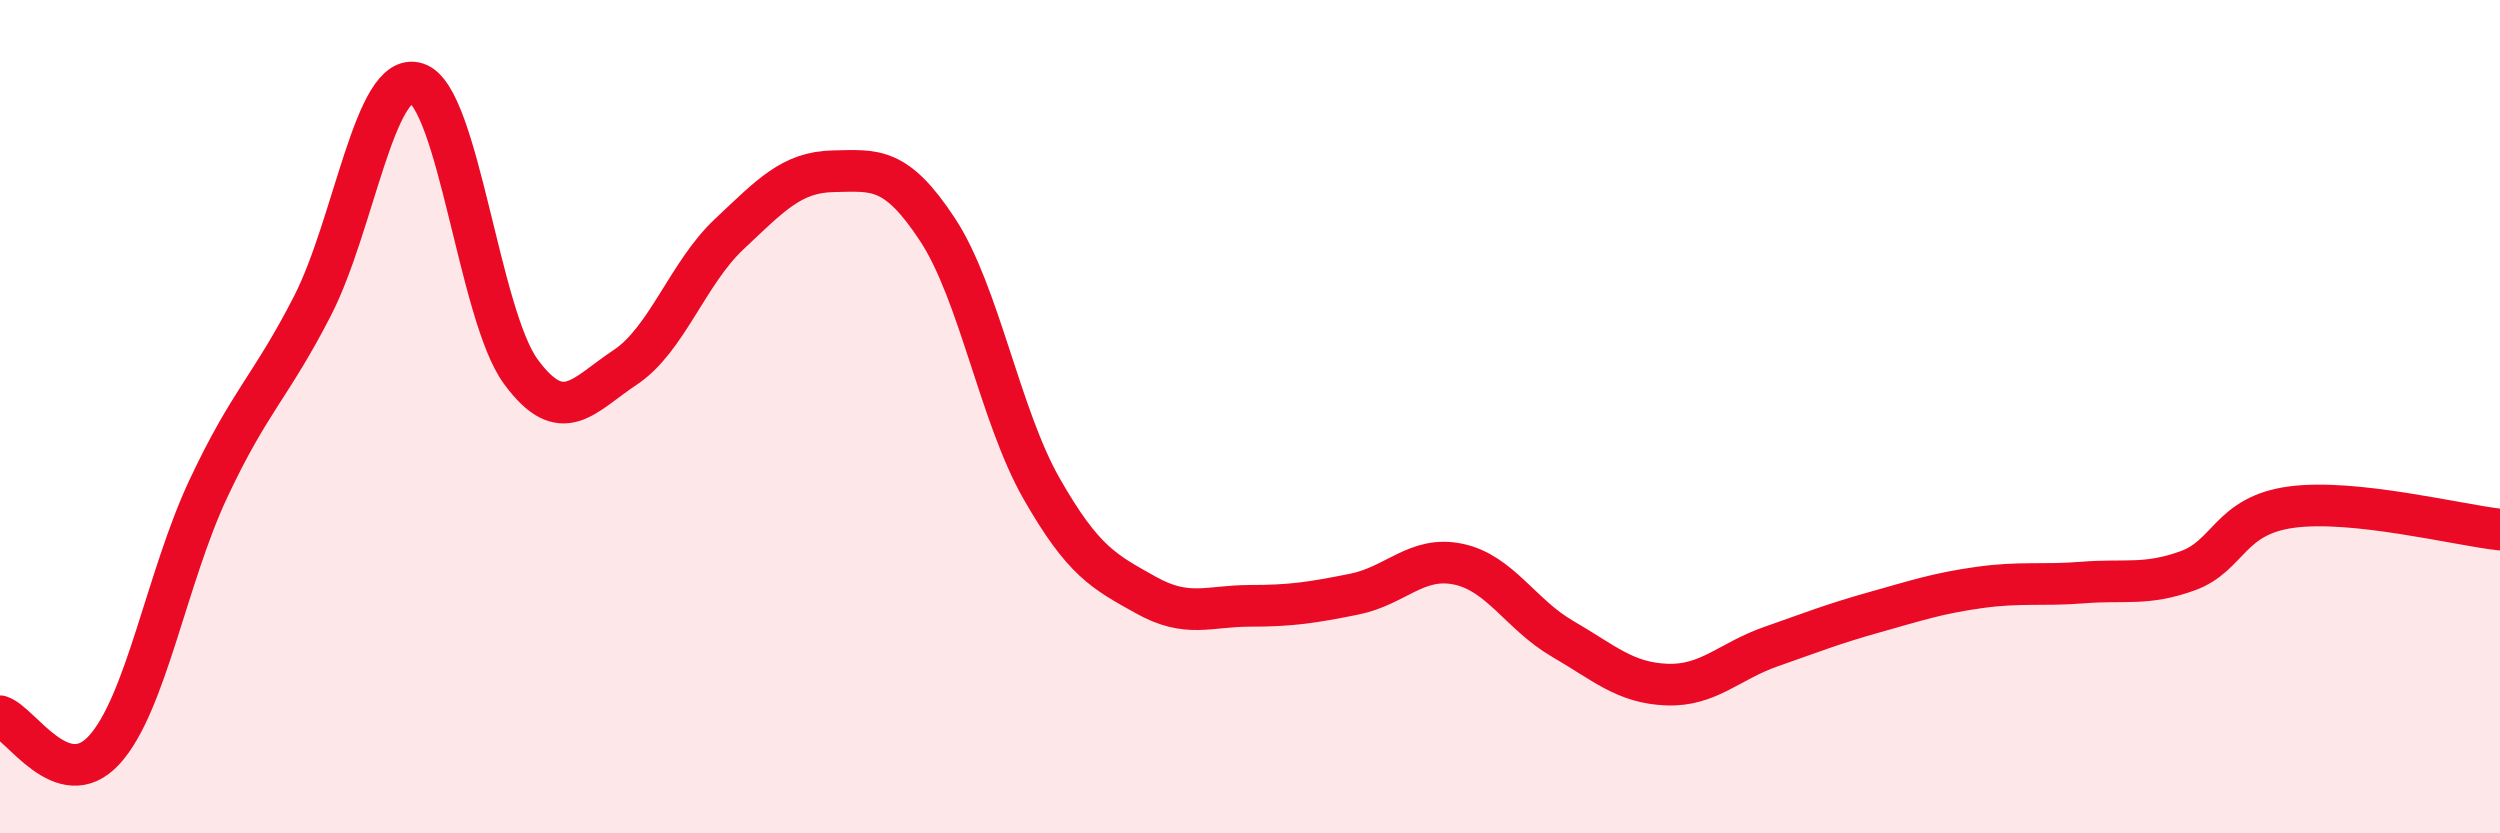
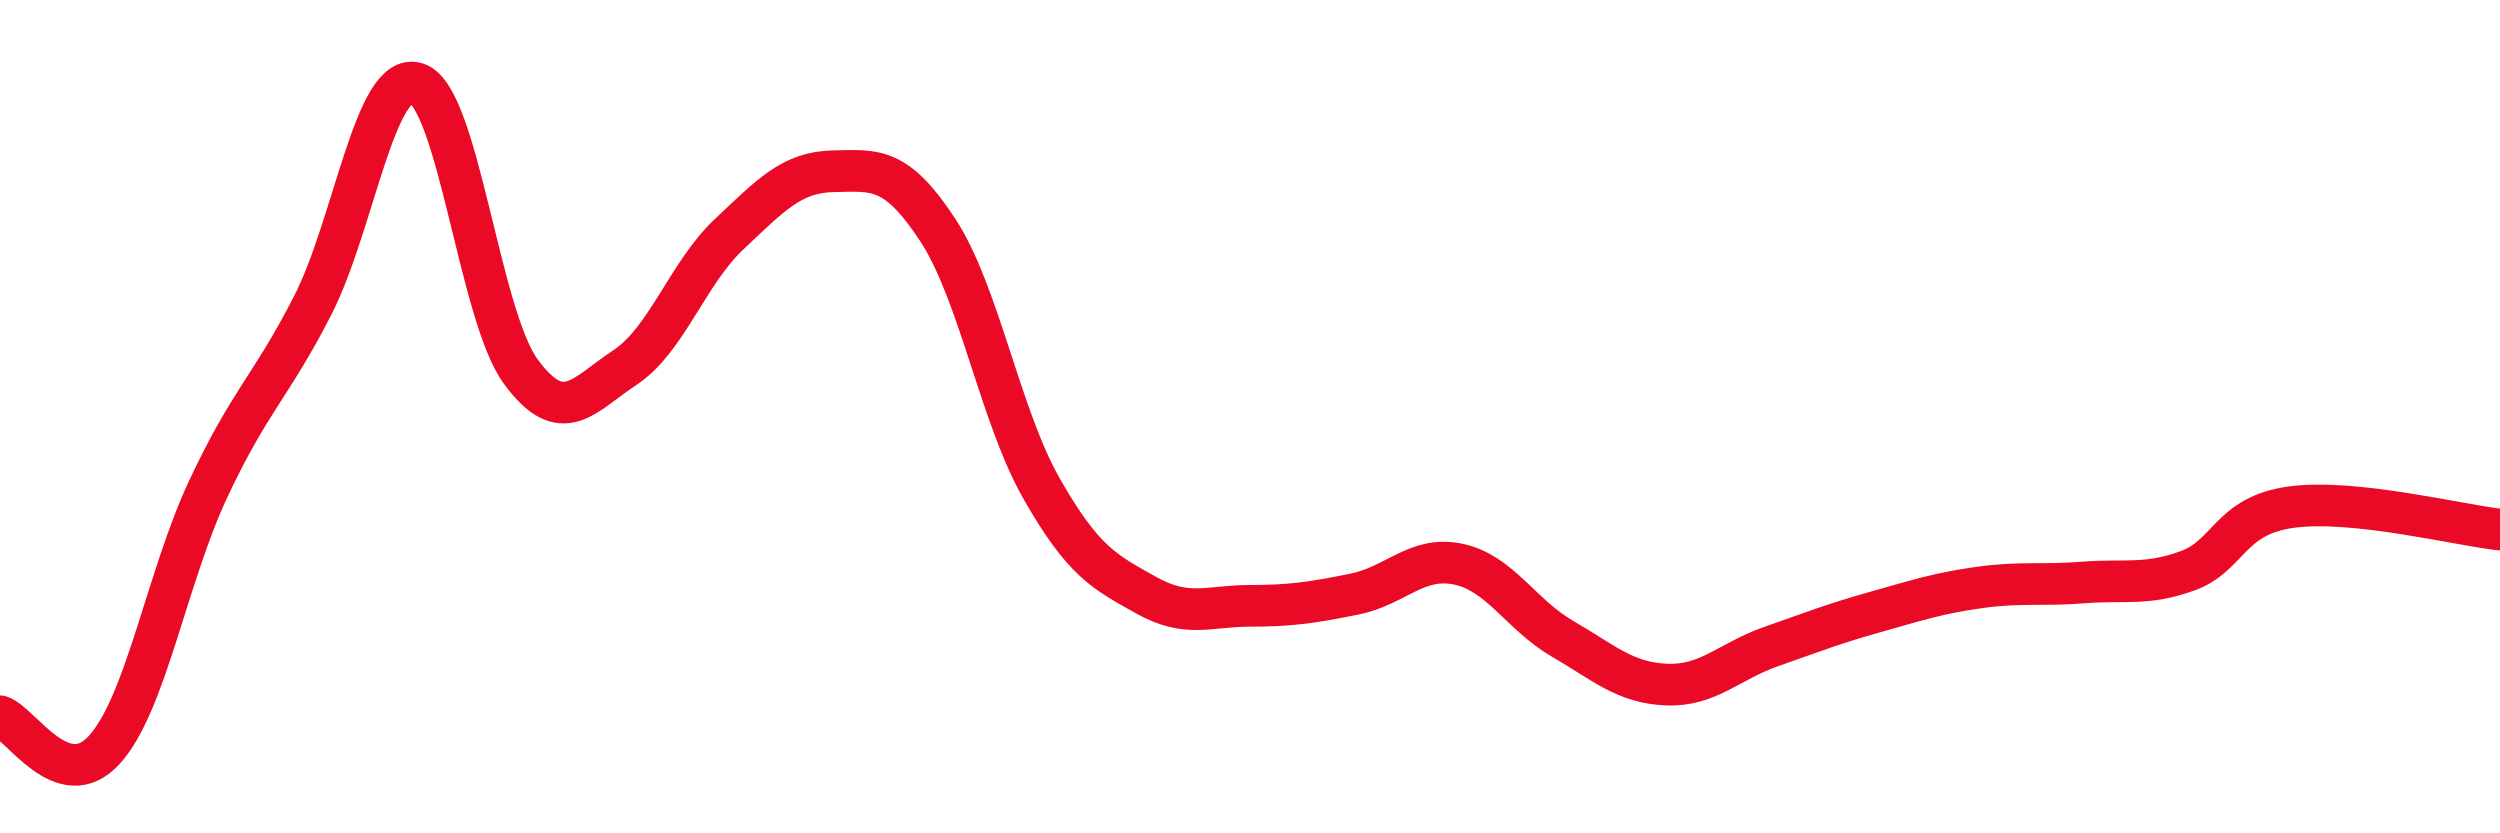
<svg xmlns="http://www.w3.org/2000/svg" width="60" height="20" viewBox="0 0 60 20">
-   <path d="M 0,17.19 C 0.5,17.35 1.5,19.09 2.5,18 C 3.5,16.91 4,13.86 5,11.73 C 6,9.6 6.5,9.29 7.5,7.34 C 8.5,5.39 9,1.68 10,2 C 11,2.32 11.5,7.56 12.5,8.92 C 13.5,10.28 14,9.48 15,8.82 C 16,8.16 16.5,6.56 17.5,5.62 C 18.5,4.68 19,4.13 20,4.11 C 21,4.09 21.5,3.99 22.5,5.51 C 23.5,7.03 24,9.98 25,11.73 C 26,13.48 26.5,13.72 27.5,14.28 C 28.5,14.84 29,14.54 30,14.54 C 31,14.54 31.5,14.46 32.5,14.26 C 33.5,14.06 34,13.33 35,13.54 C 36,13.75 36.5,14.75 37.5,15.33 C 38.5,15.91 39,16.39 40,16.43 C 41,16.47 41.5,15.87 42.5,15.52 C 43.5,15.17 44,14.97 45,14.69 C 46,14.41 46.5,14.24 47.5,14.1 C 48.5,13.96 49,14.06 50,13.98 C 51,13.9 51.5,14.06 52.5,13.7 C 53.5,13.34 53.5,12.37 55,12.17 C 56.5,11.97 59,12.6 60,12.71L60 20L0 20Z" fill="#EB0A25" opacity="0.1" stroke-linecap="round" stroke-linejoin="round" />
  <path d="M 0,17.19 C 0.5,17.35 1.5,19.09 2.5,18 C 3.5,16.91 4,13.86 5,11.73 C 6,9.6 6.5,9.29 7.5,7.34 C 8.5,5.39 9,1.68 10,2 C 11,2.32 11.5,7.56 12.5,8.92 C 13.5,10.28 14,9.48 15,8.82 C 16,8.16 16.5,6.56 17.5,5.62 C 18.5,4.68 19,4.13 20,4.11 C 21,4.09 21.5,3.99 22.5,5.51 C 23.5,7.03 24,9.98 25,11.73 C 26,13.48 26.5,13.72 27.5,14.28 C 28.5,14.84 29,14.54 30,14.54 C 31,14.54 31.5,14.46 32.5,14.26 C 33.5,14.06 34,13.33 35,13.54 C 36,13.75 36.5,14.75 37.5,15.33 C 38.5,15.91 39,16.39 40,16.43 C 41,16.47 41.5,15.87 42.5,15.52 C 43.5,15.17 44,14.97 45,14.69 C 46,14.41 46.5,14.24 47.5,14.1 C 48.5,13.96 49,14.06 50,13.98 C 51,13.9 51.5,14.06 52.5,13.7 C 53.5,13.34 53.5,12.37 55,12.17 C 56.5,11.97 59,12.6 60,12.71" stroke="#EB0A25" stroke-width="1" fill="none" stroke-linecap="round" stroke-linejoin="round" />
</svg>